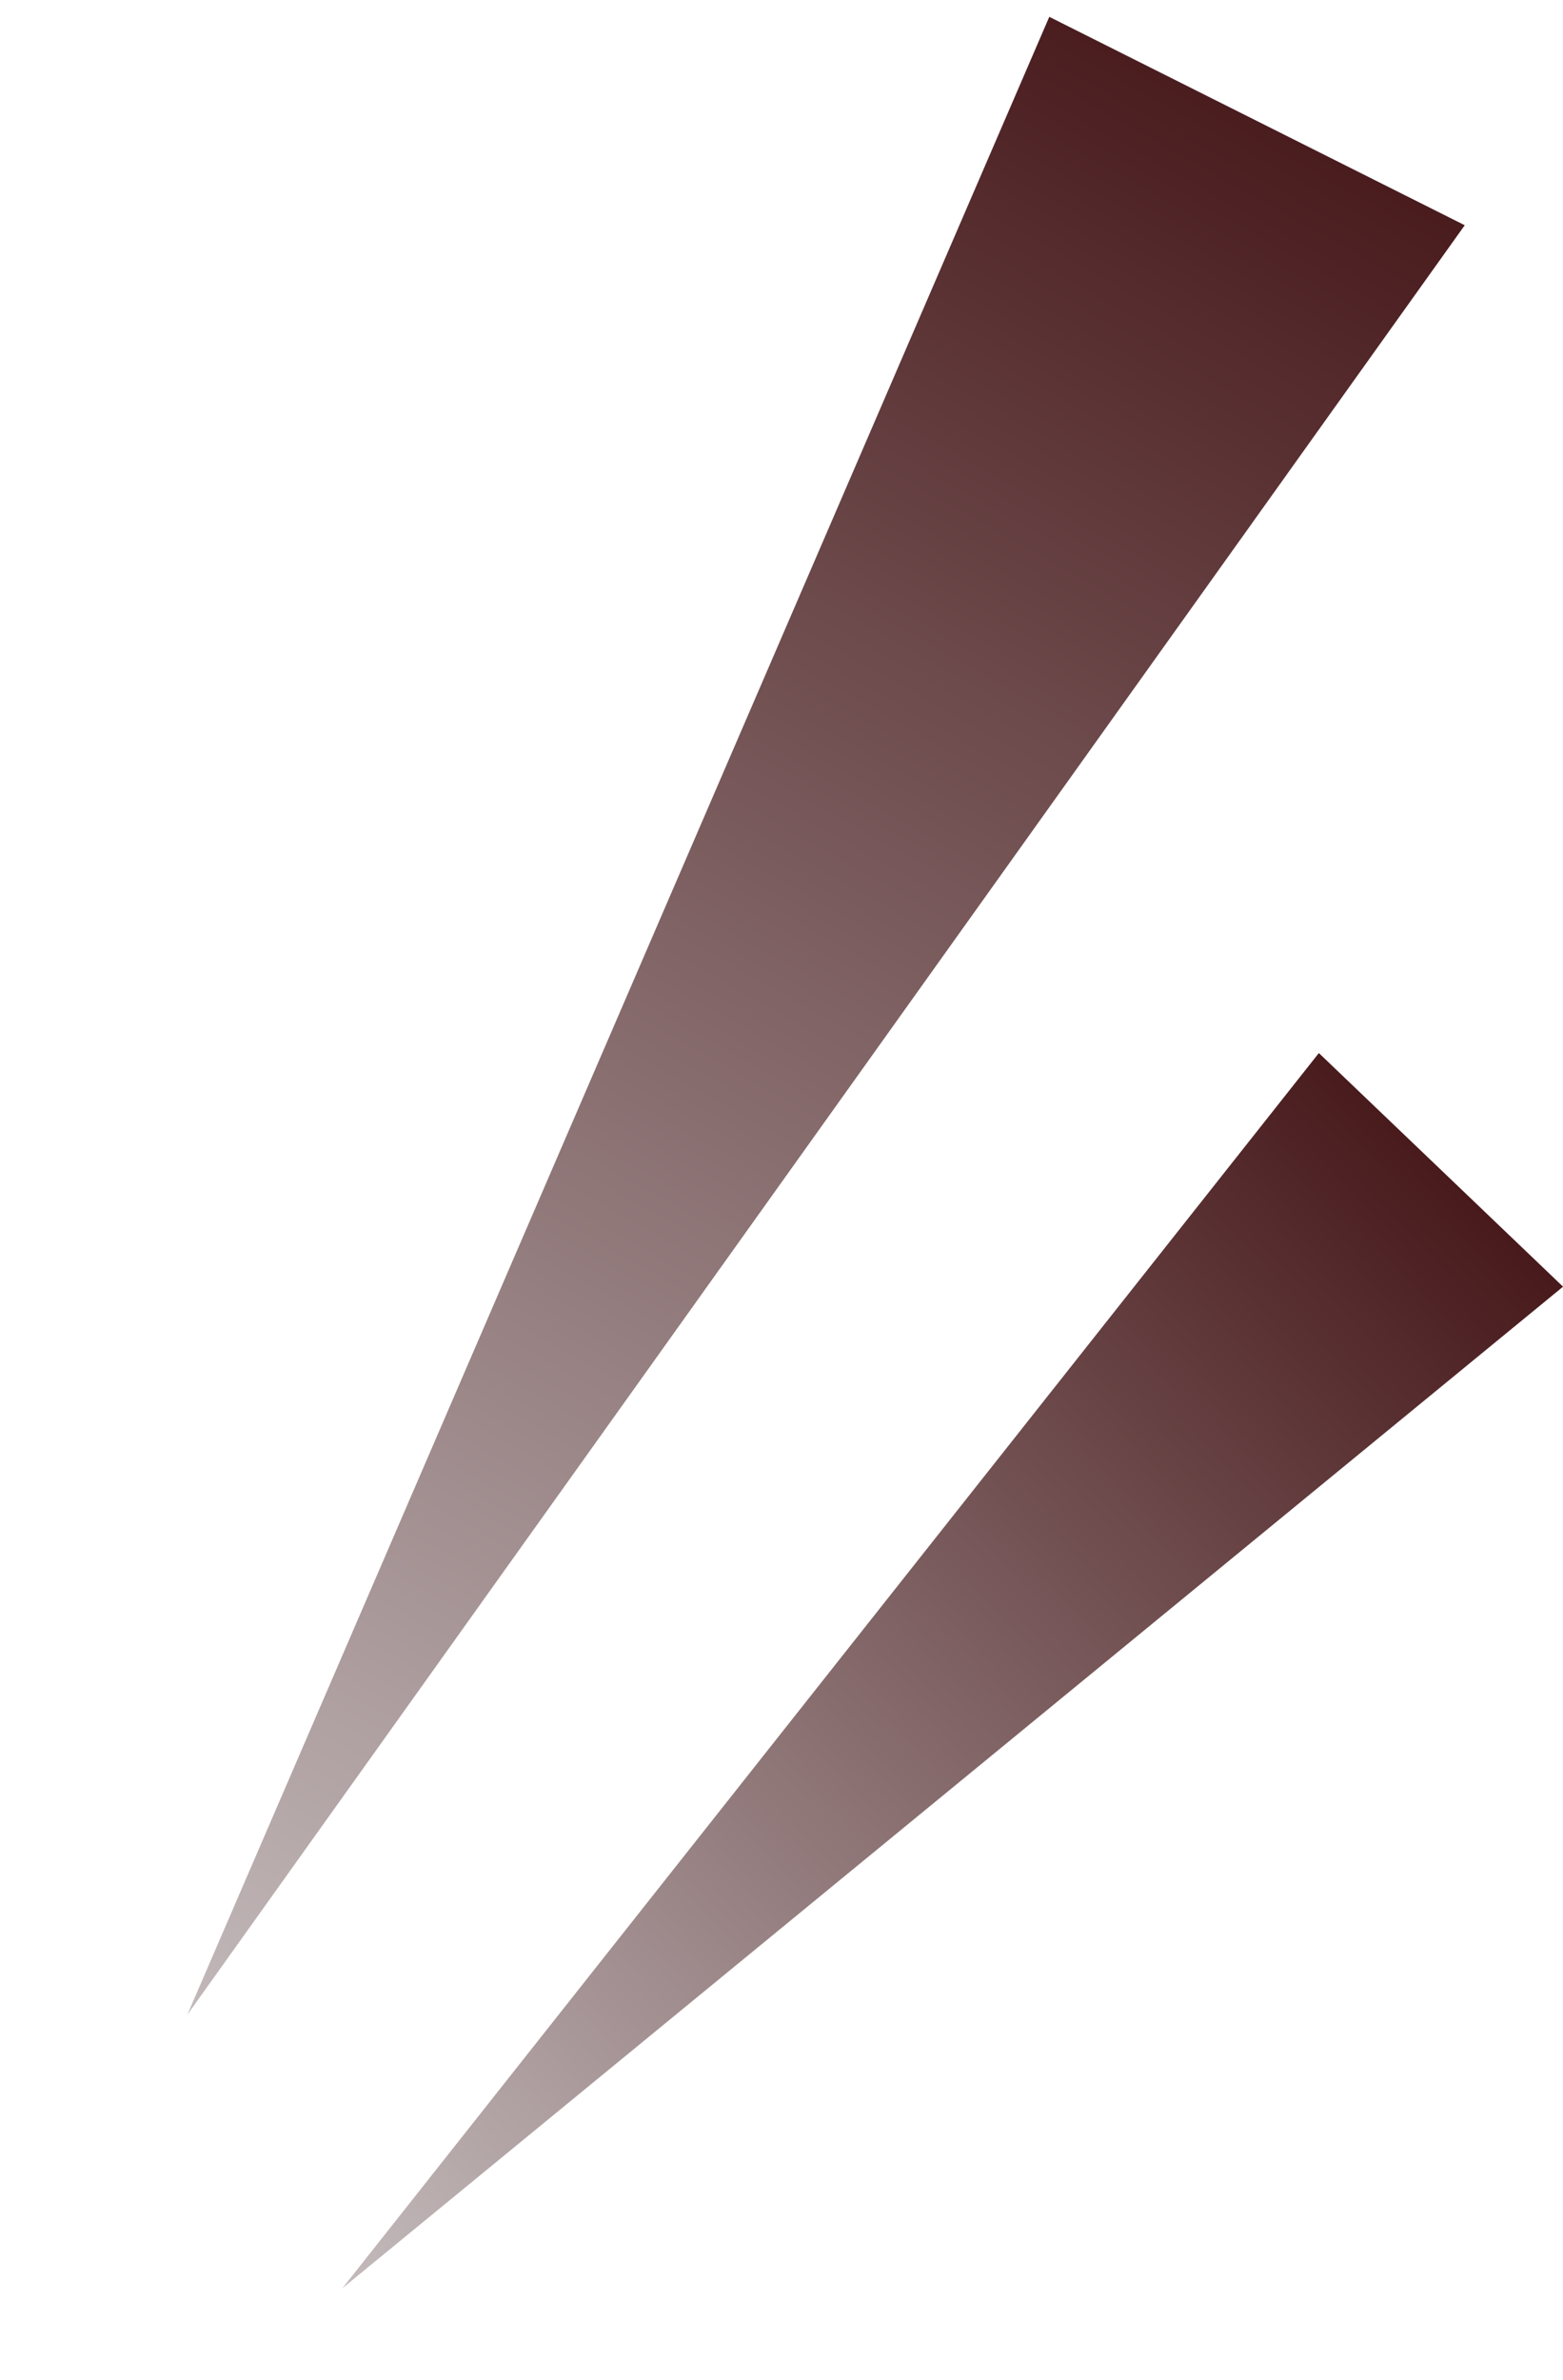
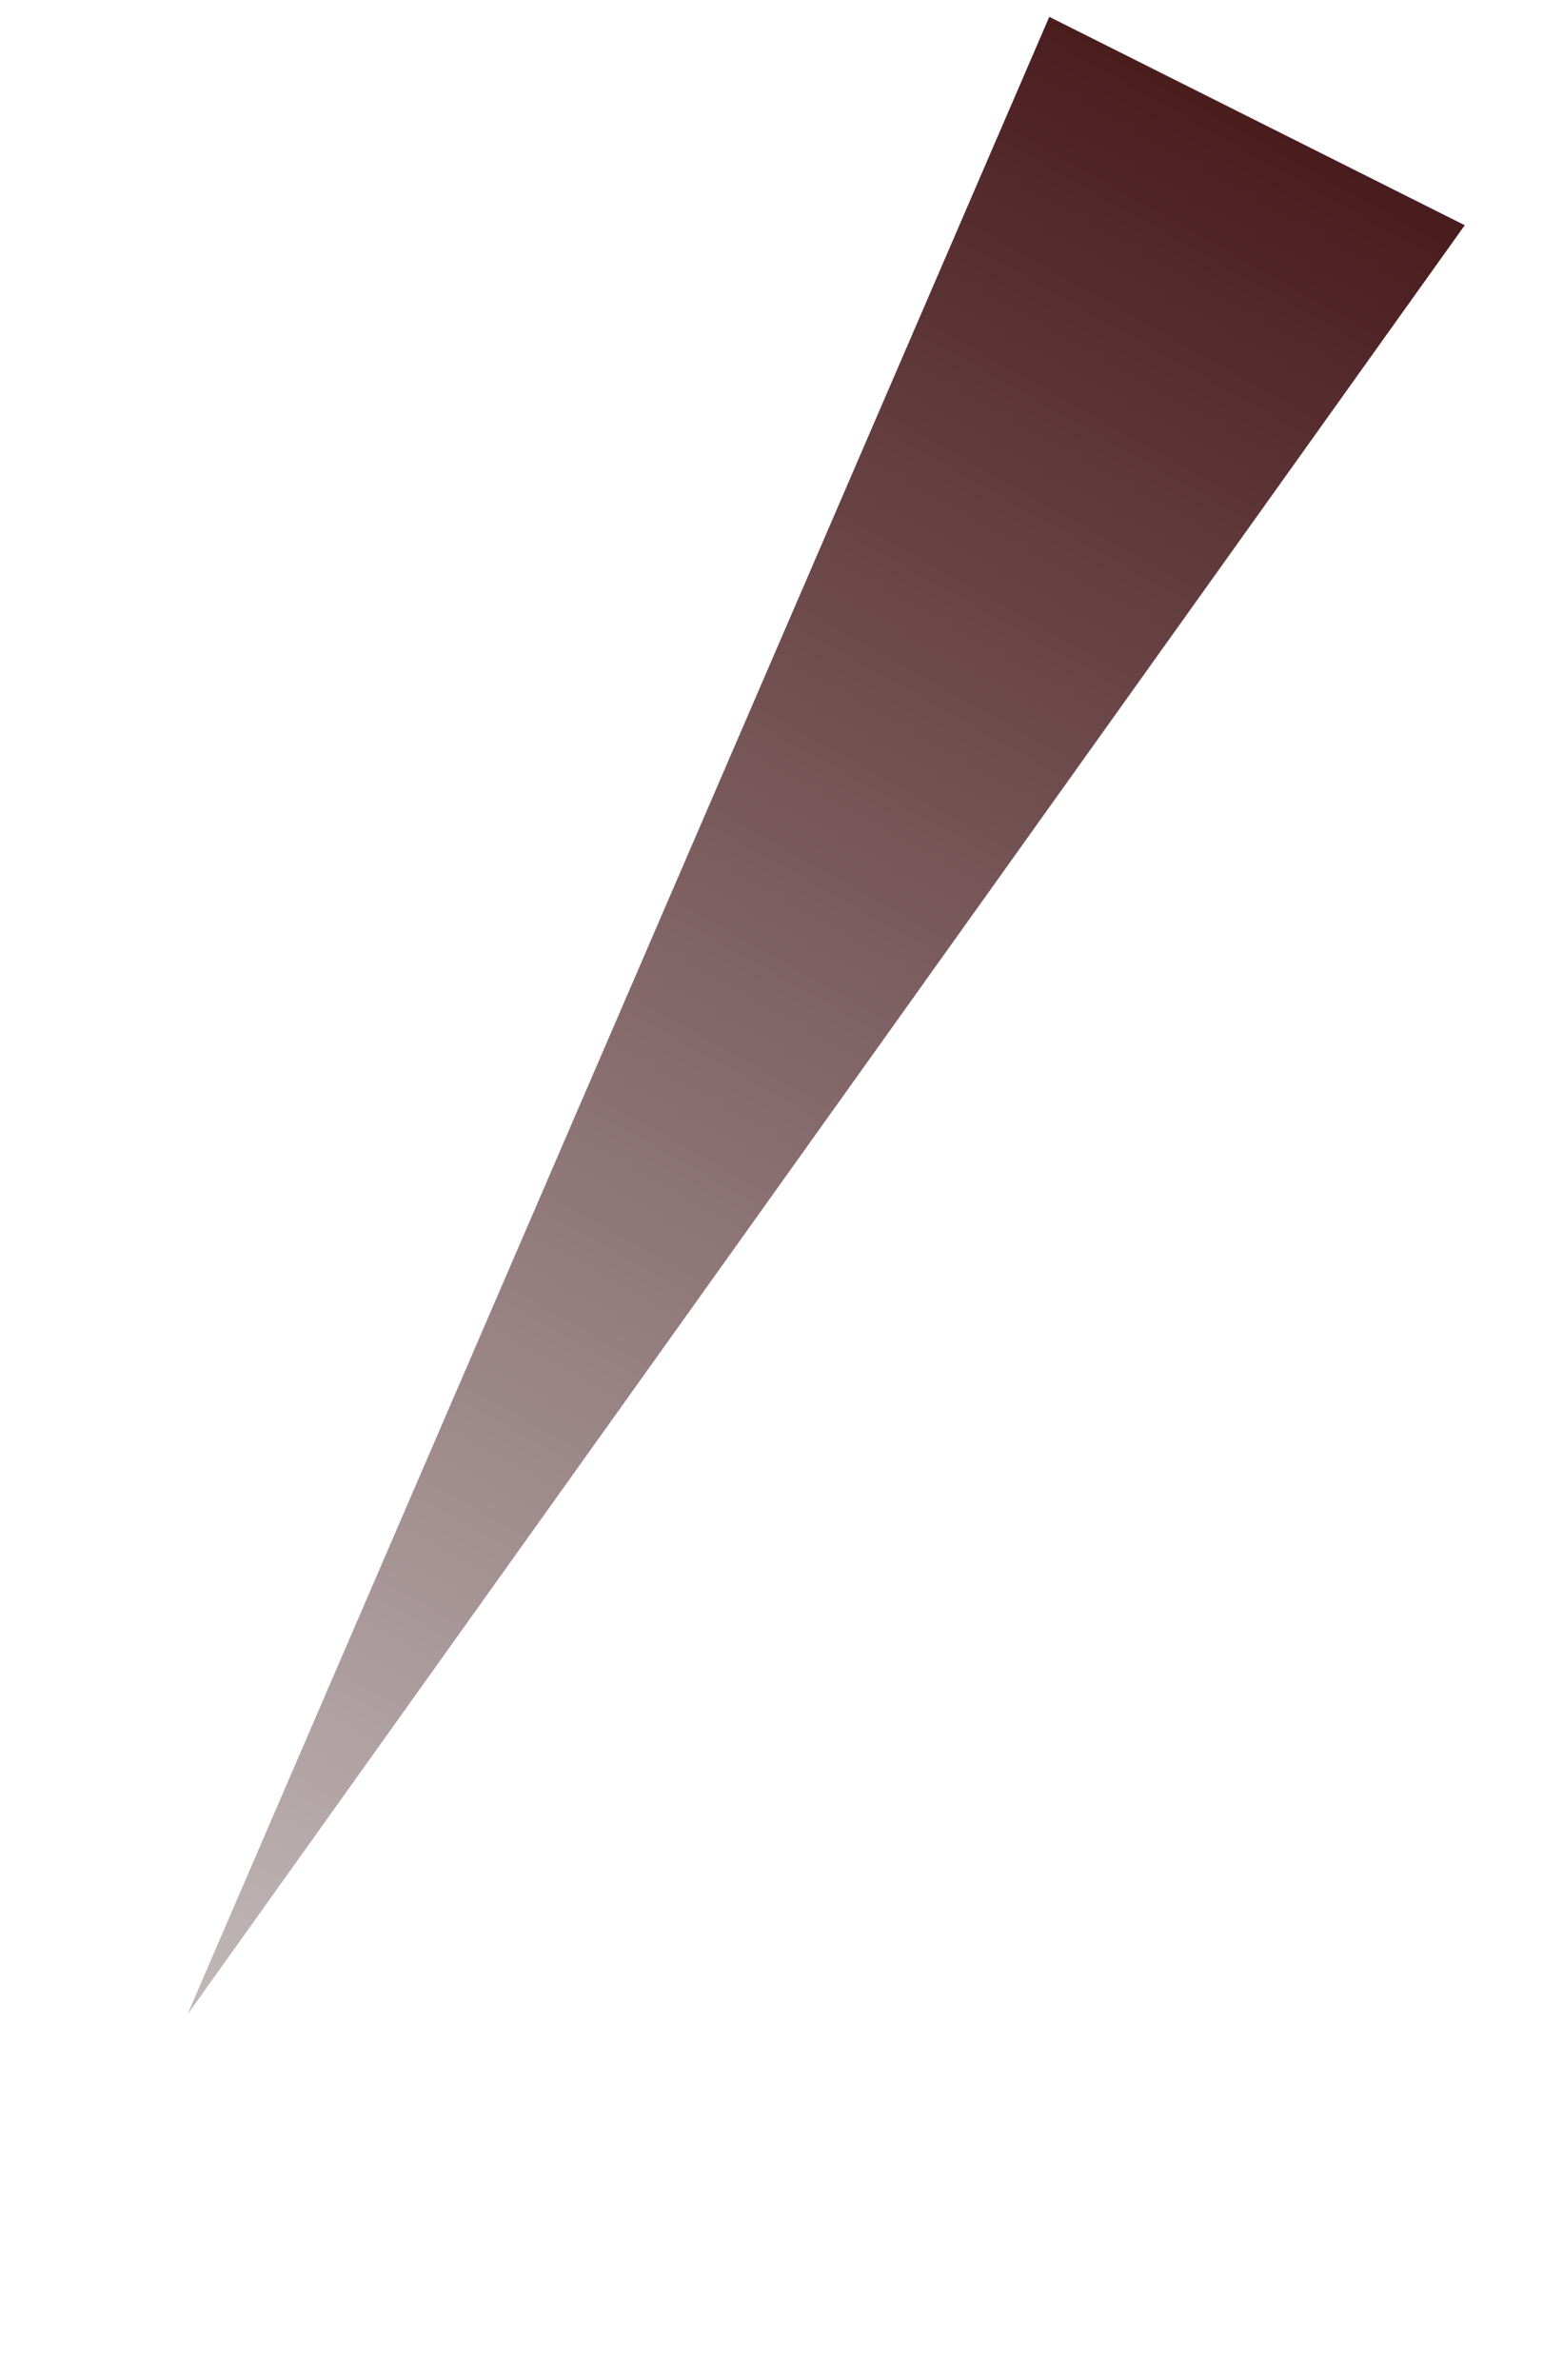
<svg xmlns="http://www.w3.org/2000/svg" width="54.629" height="83.152" viewBox="0 0 54.629 83.152">
  <defs>
    <linearGradient id="linear-gradient" x1="0.5" y1="1" x2="0.5" gradientUnits="objectBoundingBox">
      <stop offset="0" stop-color="#c3babb" />
      <stop offset="1" stop-color="#481a1c" />
    </linearGradient>
  </defs>
  <g id="グループ_9014" data-name="グループ 9014" transform="translate(4.732 85.729) rotate(-104)">
    <path id="パス_38833" data-name="パス 38833" d="M7.489,76.319,16.23,0,0,.672Z" transform="translate(75.376 52.049) rotate(133)" fill="url(#linear-gradient)" />
-     <path id="パス_38834" data-name="パス 38834" d="M7.333,55,11.8,0,0,.47Z" transform="translate(37.715 52.382) rotate(150)" fill="url(#linear-gradient)" />
  </g>
</svg>